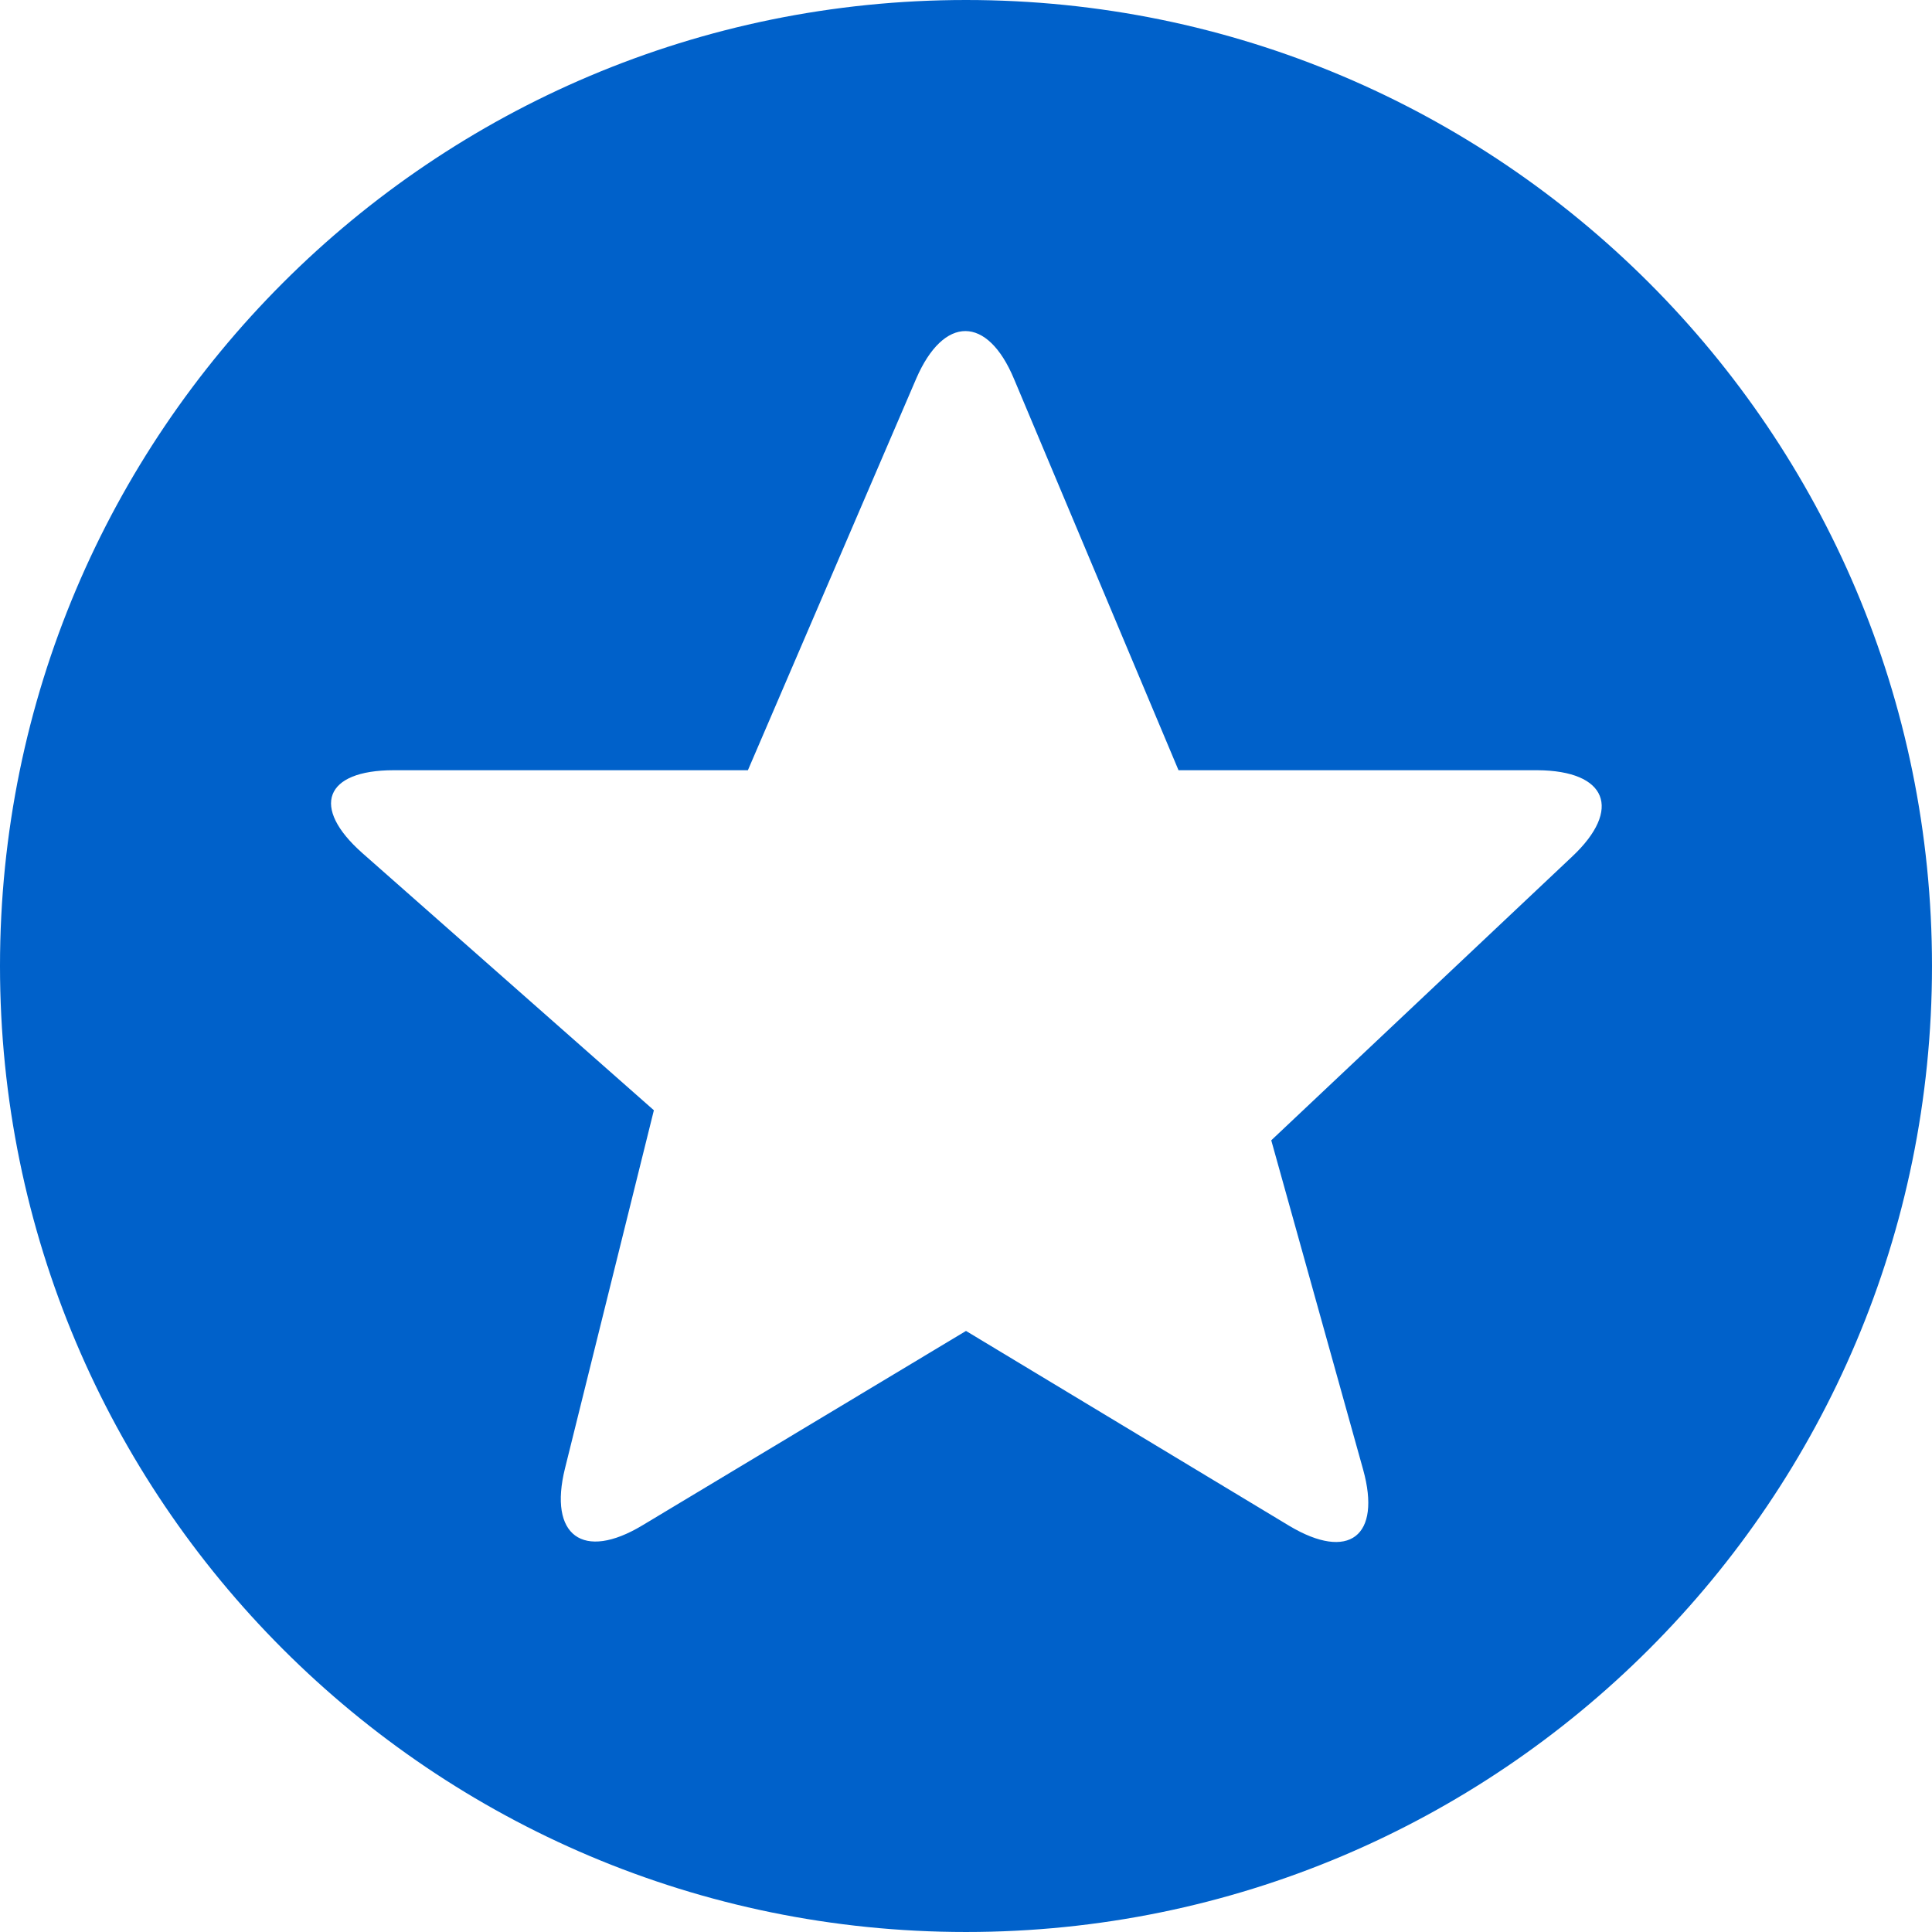
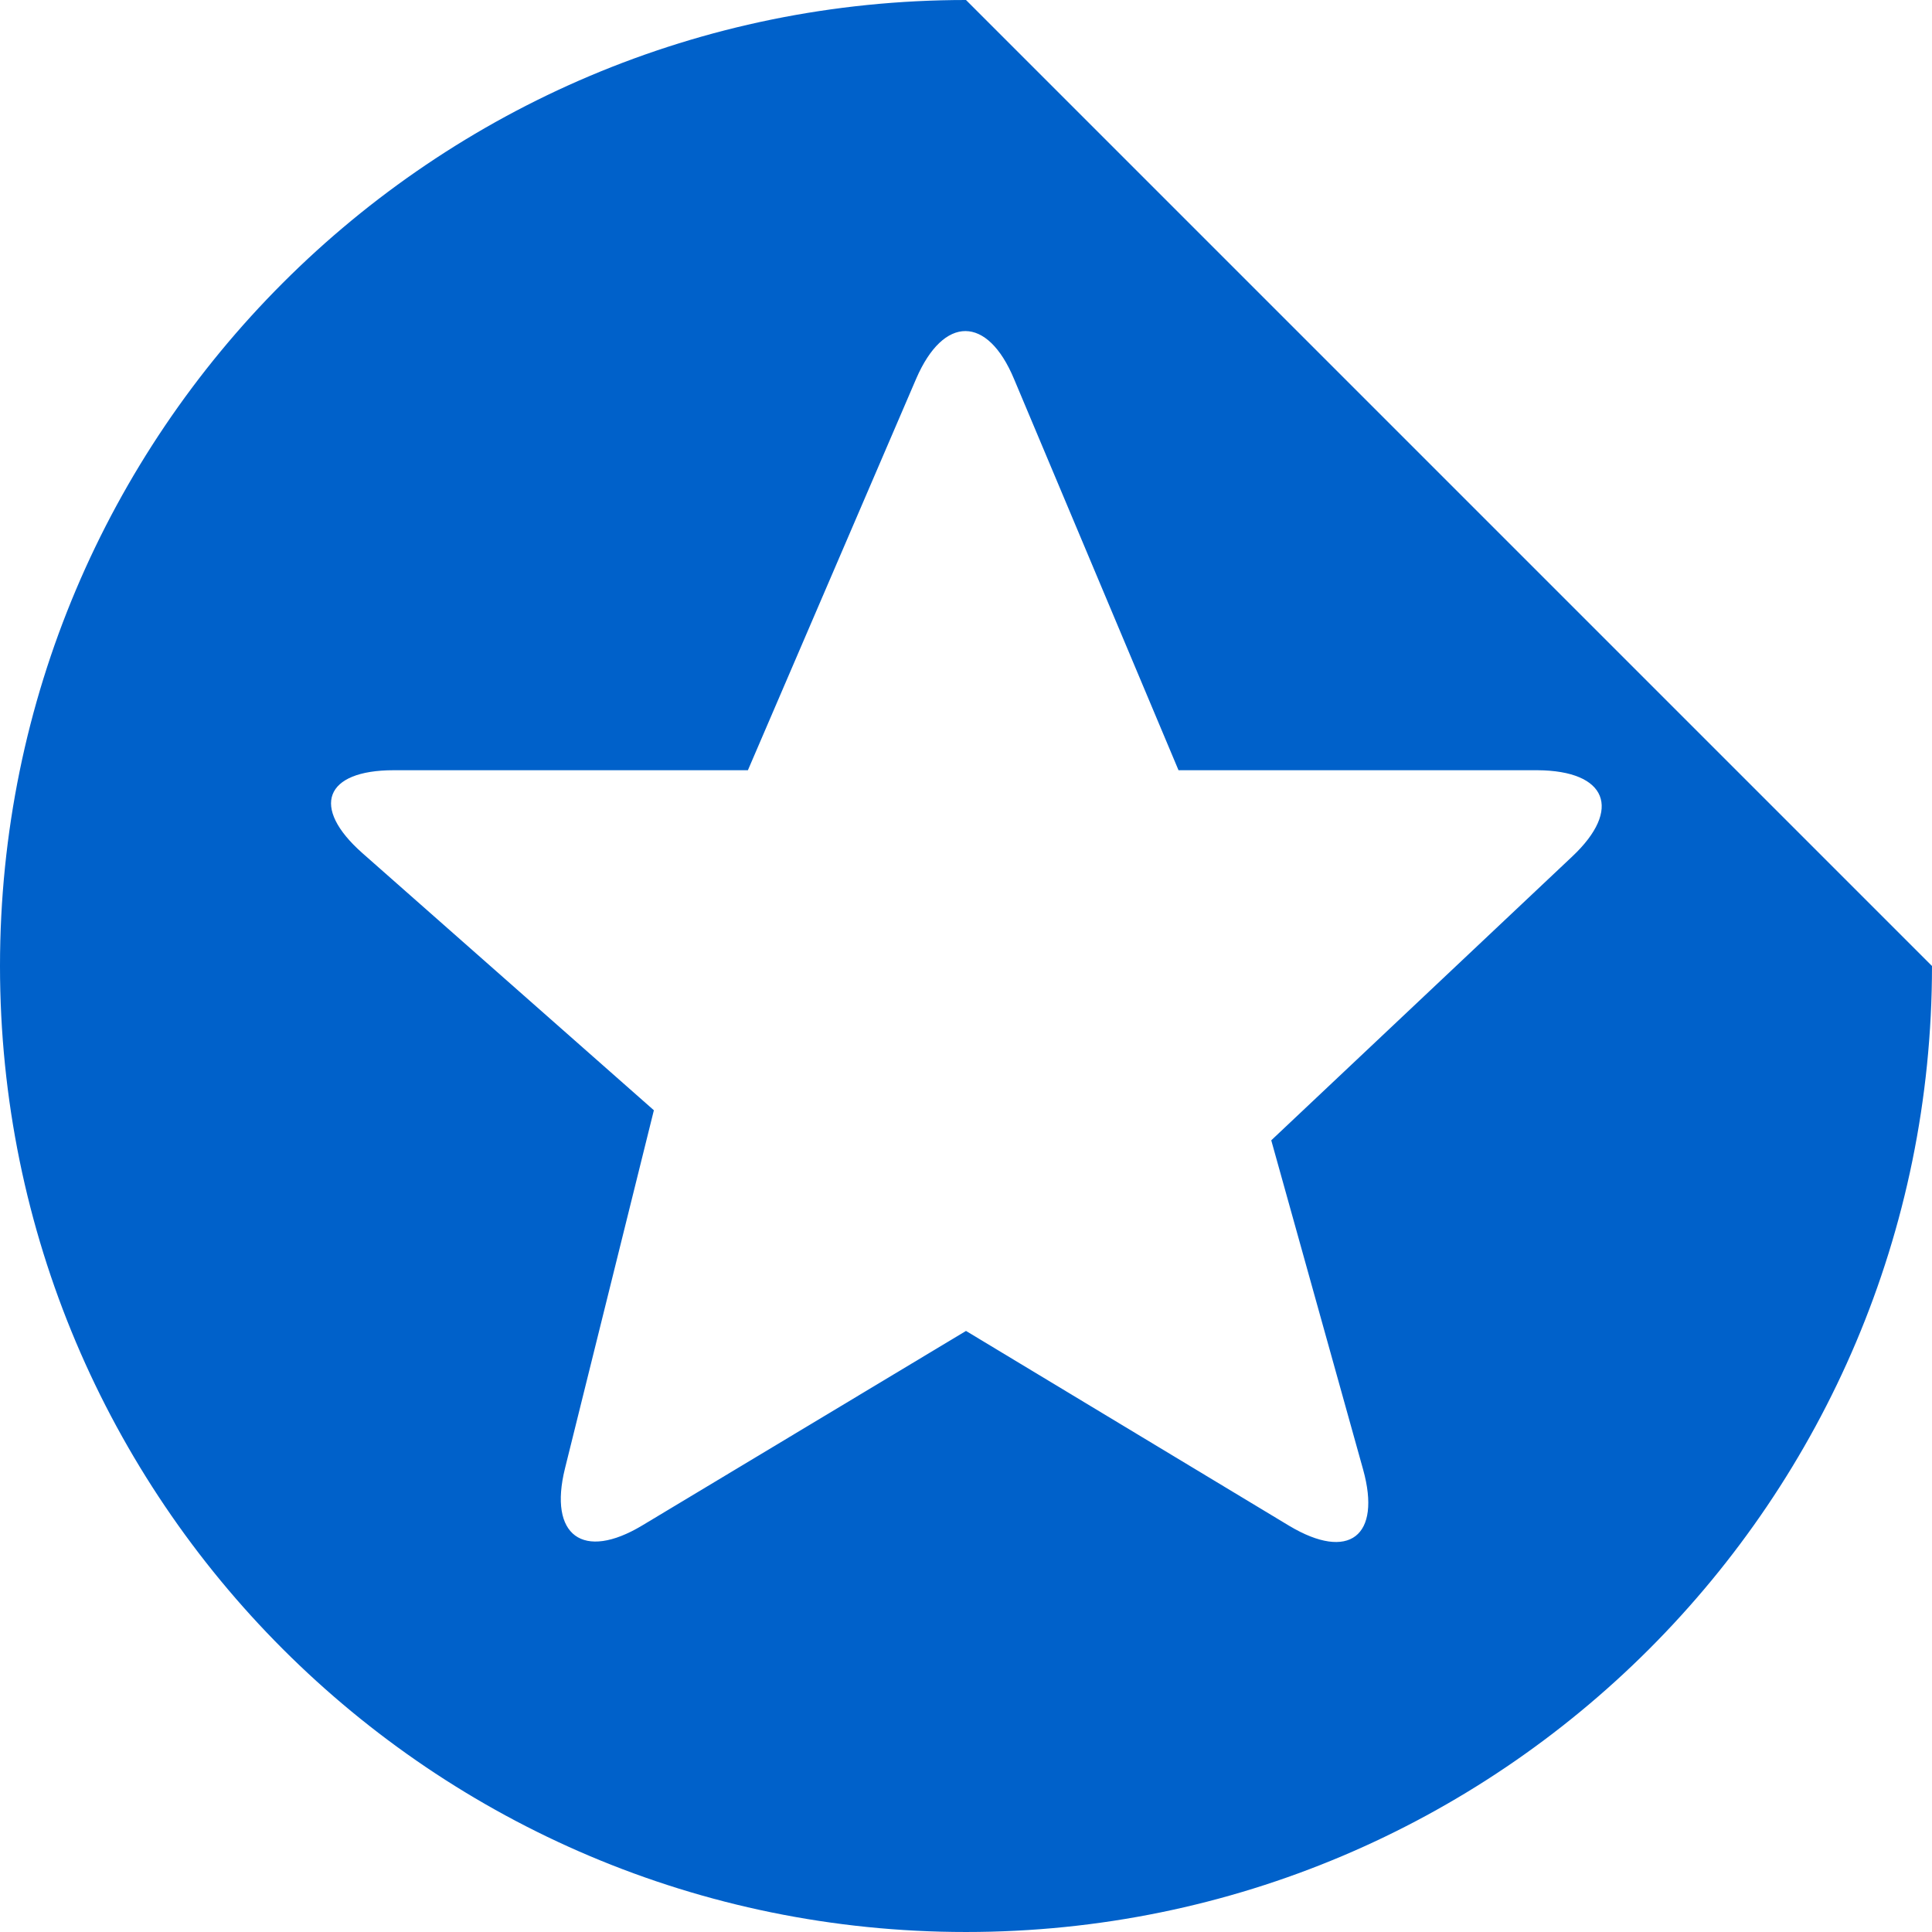
<svg fill="rgb(0, 97, 202)" viewBox="0 0 537.891 537.891">
-   <path d="M268.945,0C120.368,0,0,120.368,0,268.945s120.368,268.945,268.945,268.945s268.945-120.368,268.945-268.945 S417.522,0,268.945,0z M437.724,238.465l-83.792,79.01l25.58,91.681c5.14,18.527-3.944,25.58-20.56,15.659l-90.007-54.268 l-90.126,54.147c-16.496,9.921-26.177,2.869-21.516-15.897l24.743-99.689l-81.162-71.599c-14.463-12.79-10.519-23.07,8.726-23.07 h98.613l46.856-109.012c7.65-17.691,19.842-17.691,27.253,0.119l45.78,108.893h99.928 C447.405,214.559,451.709,225.316,437.724,238.465z" />
+   <path d="M268.945,0C120.368,0,0,120.368,0,268.945s120.368,268.945,268.945,268.945s268.945-120.368,268.945-268.945 z M437.724,238.465l-83.792,79.01l25.58,91.681c5.14,18.527-3.944,25.58-20.56,15.659l-90.007-54.268 l-90.126,54.147c-16.496,9.921-26.177,2.869-21.516-15.897l24.743-99.689l-81.162-71.599c-14.463-12.79-10.519-23.07,8.726-23.07 h98.613l46.856-109.012c7.65-17.691,19.842-17.691,27.253,0.119l45.78,108.893h99.928 C447.405,214.559,451.709,225.316,437.724,238.465z" />
</svg>